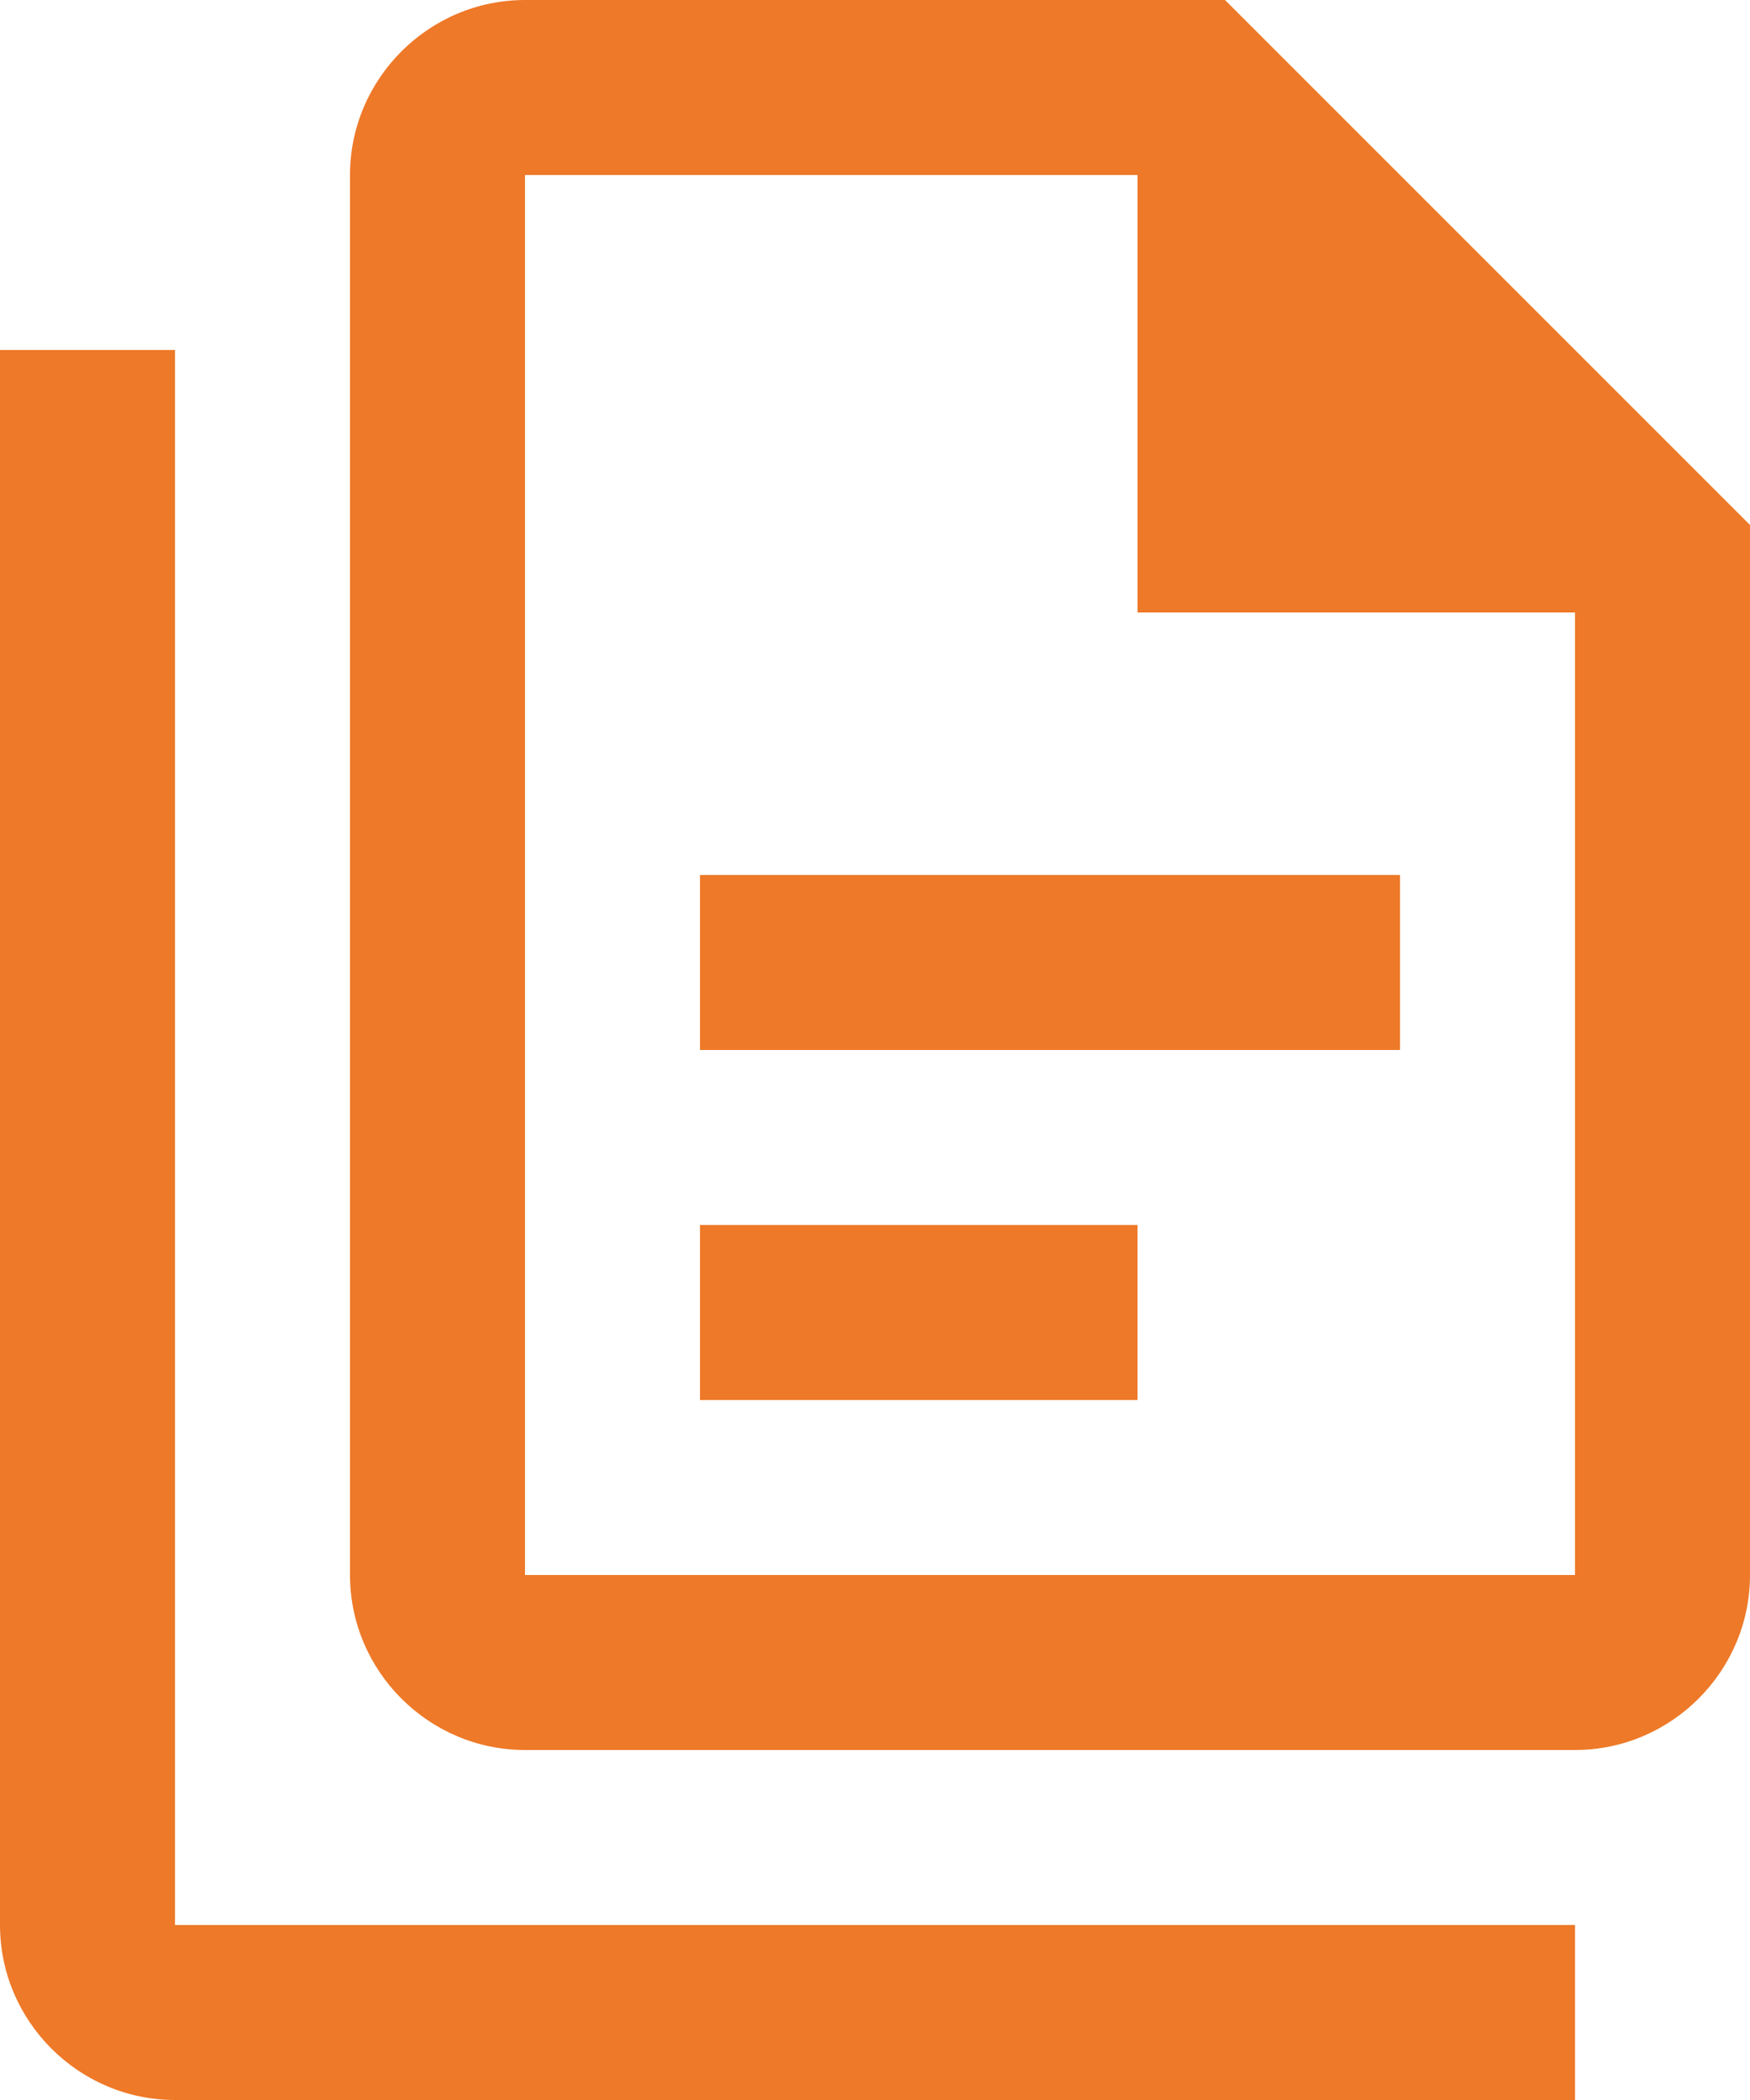
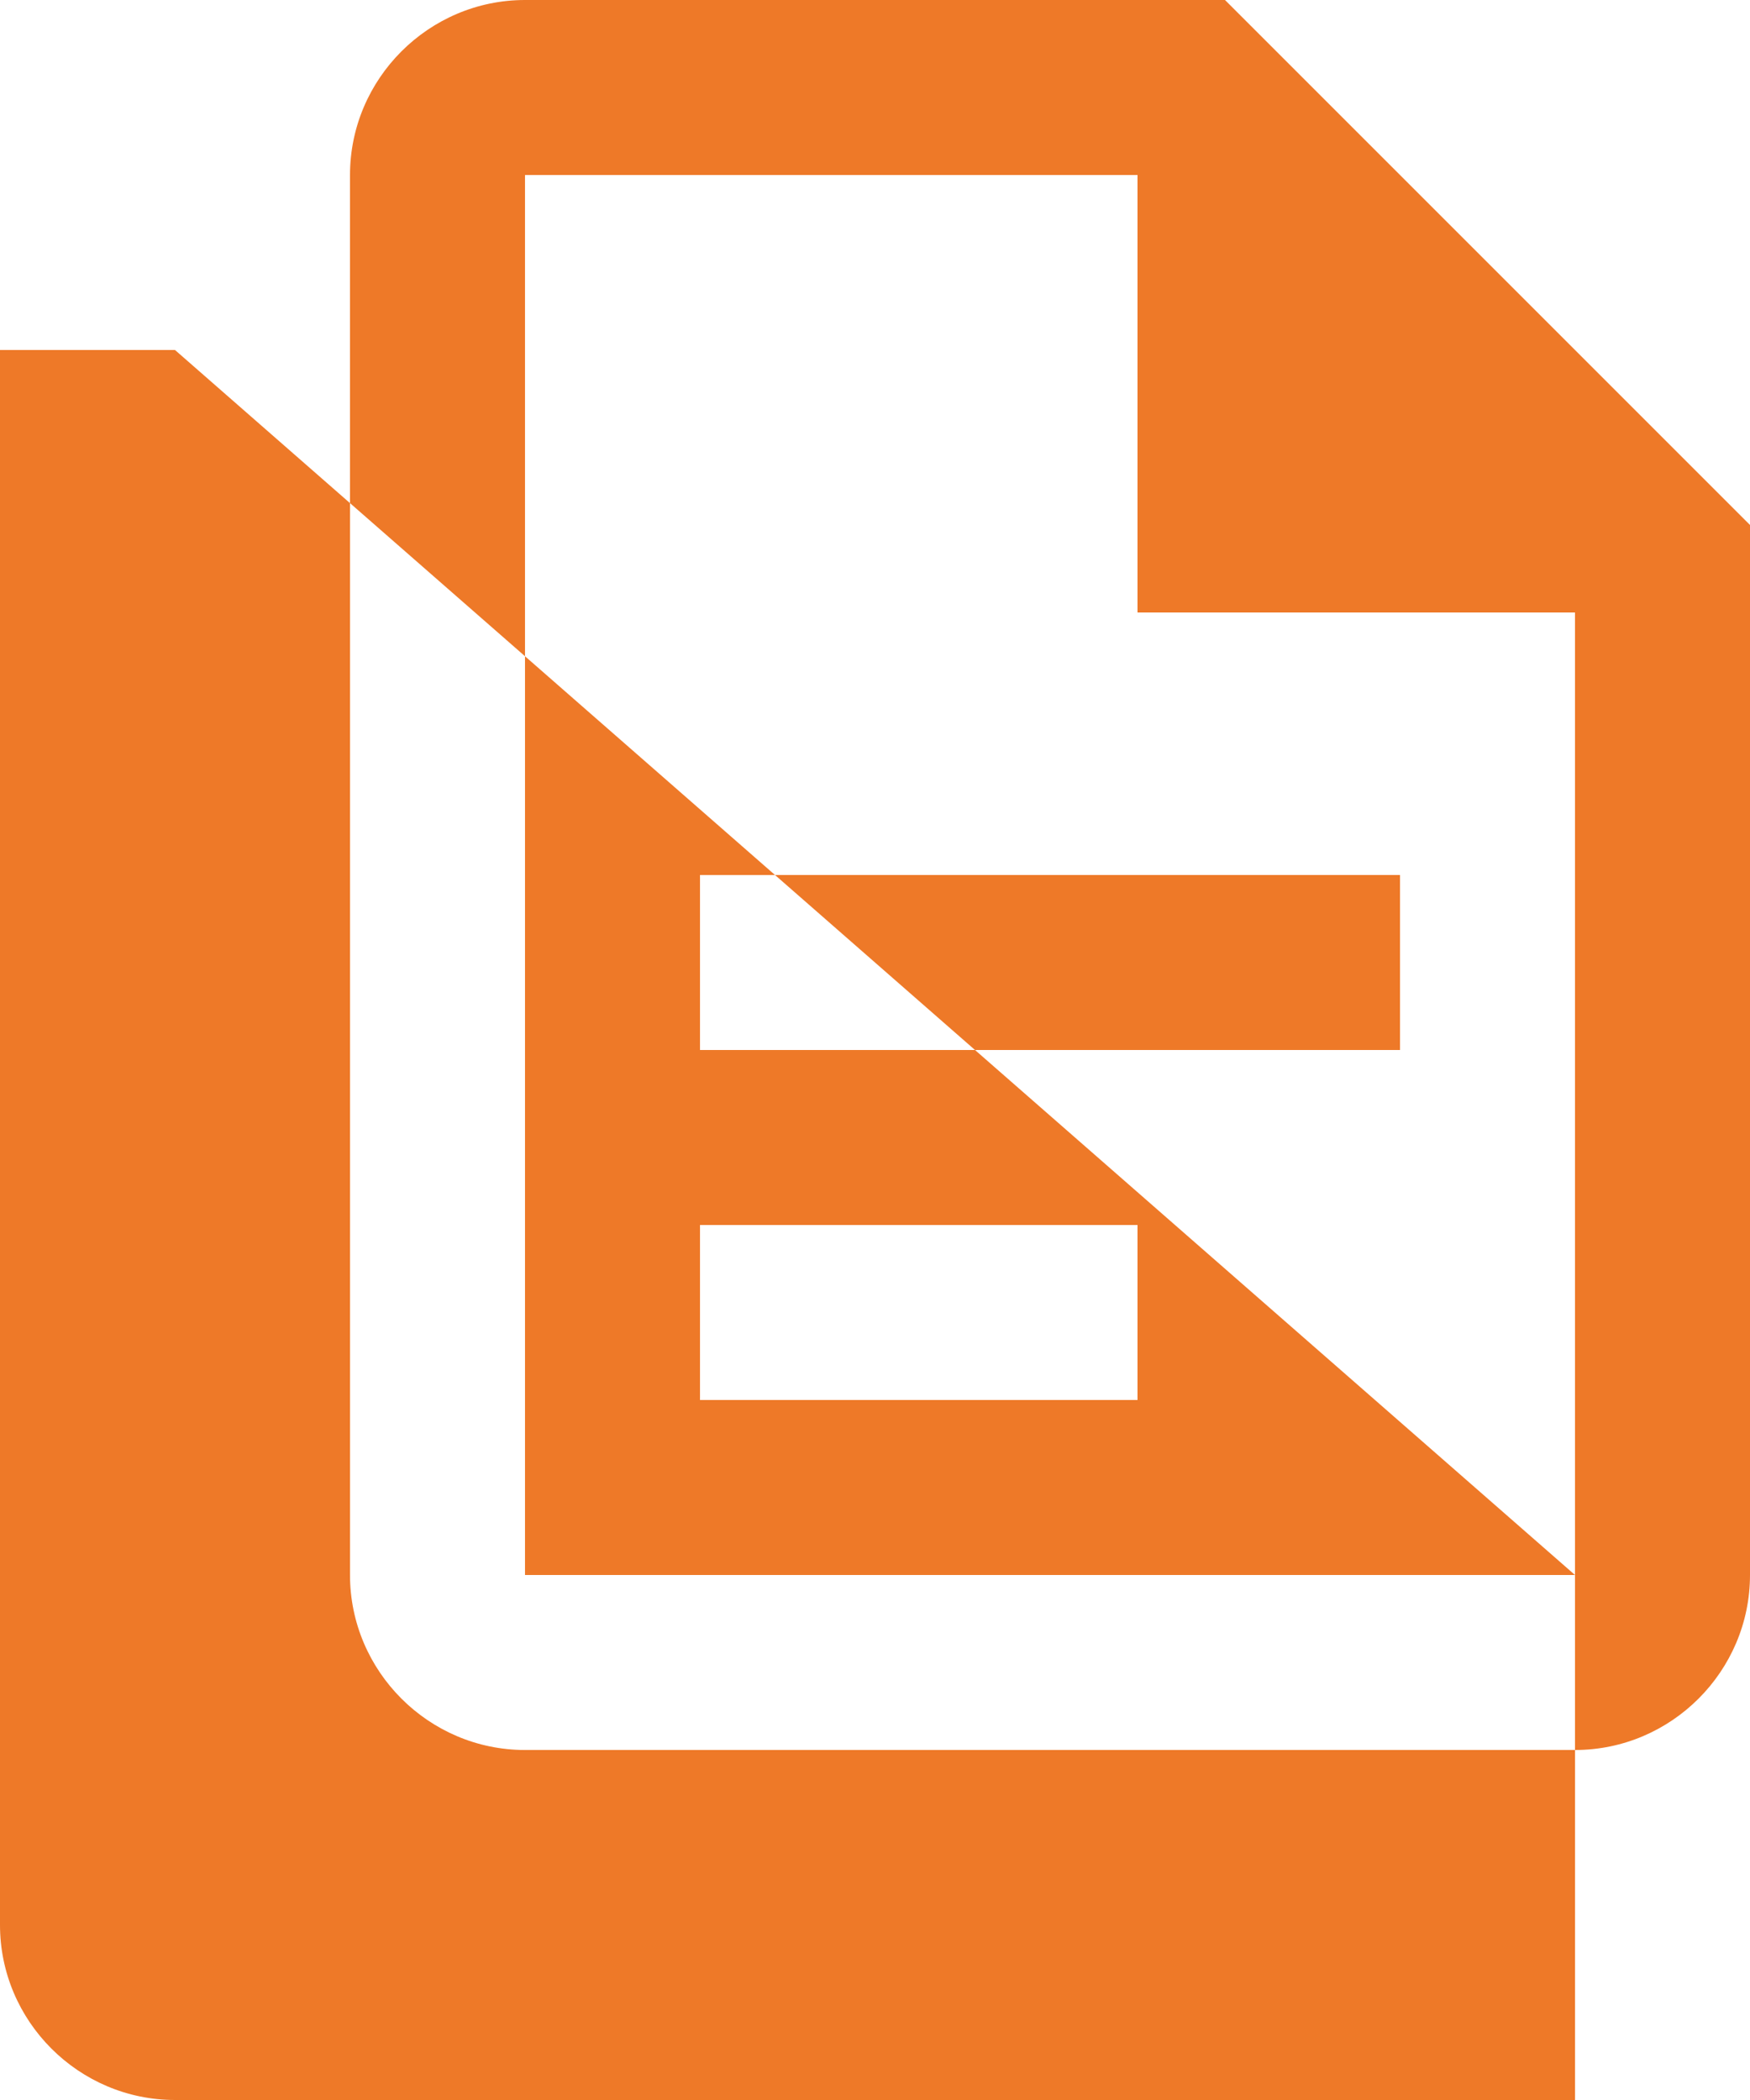
<svg xmlns="http://www.w3.org/2000/svg" width="30" height="36" viewBox="0 0 30 36" fill="none">
-   <path d="M21 0H9C7.35 0 6 1.35 6 3V27C6 28.65 7.35 30 9 30H27C28.65 30 30 28.65 30 27V9L21 0ZM27 27H9V3H19.5V10.5H27V27ZM3 6V33H27V36H3C1.35 36 0 34.65 0 33V6H3ZM12 15V18H24V15H12ZM12 21V24H19.5V21H12Z" fill="#EE7928" />
+   <path d="M21 0H9C7.35 0 6 1.35 6 3V27C6 28.65 7.35 30 9 30H27C28.65 30 30 28.65 30 27V9L21 0ZM27 27H9V3H19.5V10.5H27V27ZV33H27V36H3C1.35 36 0 34.65 0 33V6H3ZM12 15V18H24V15H12ZM12 21V24H19.5V21H12Z" fill="#EE7928" />
</svg>